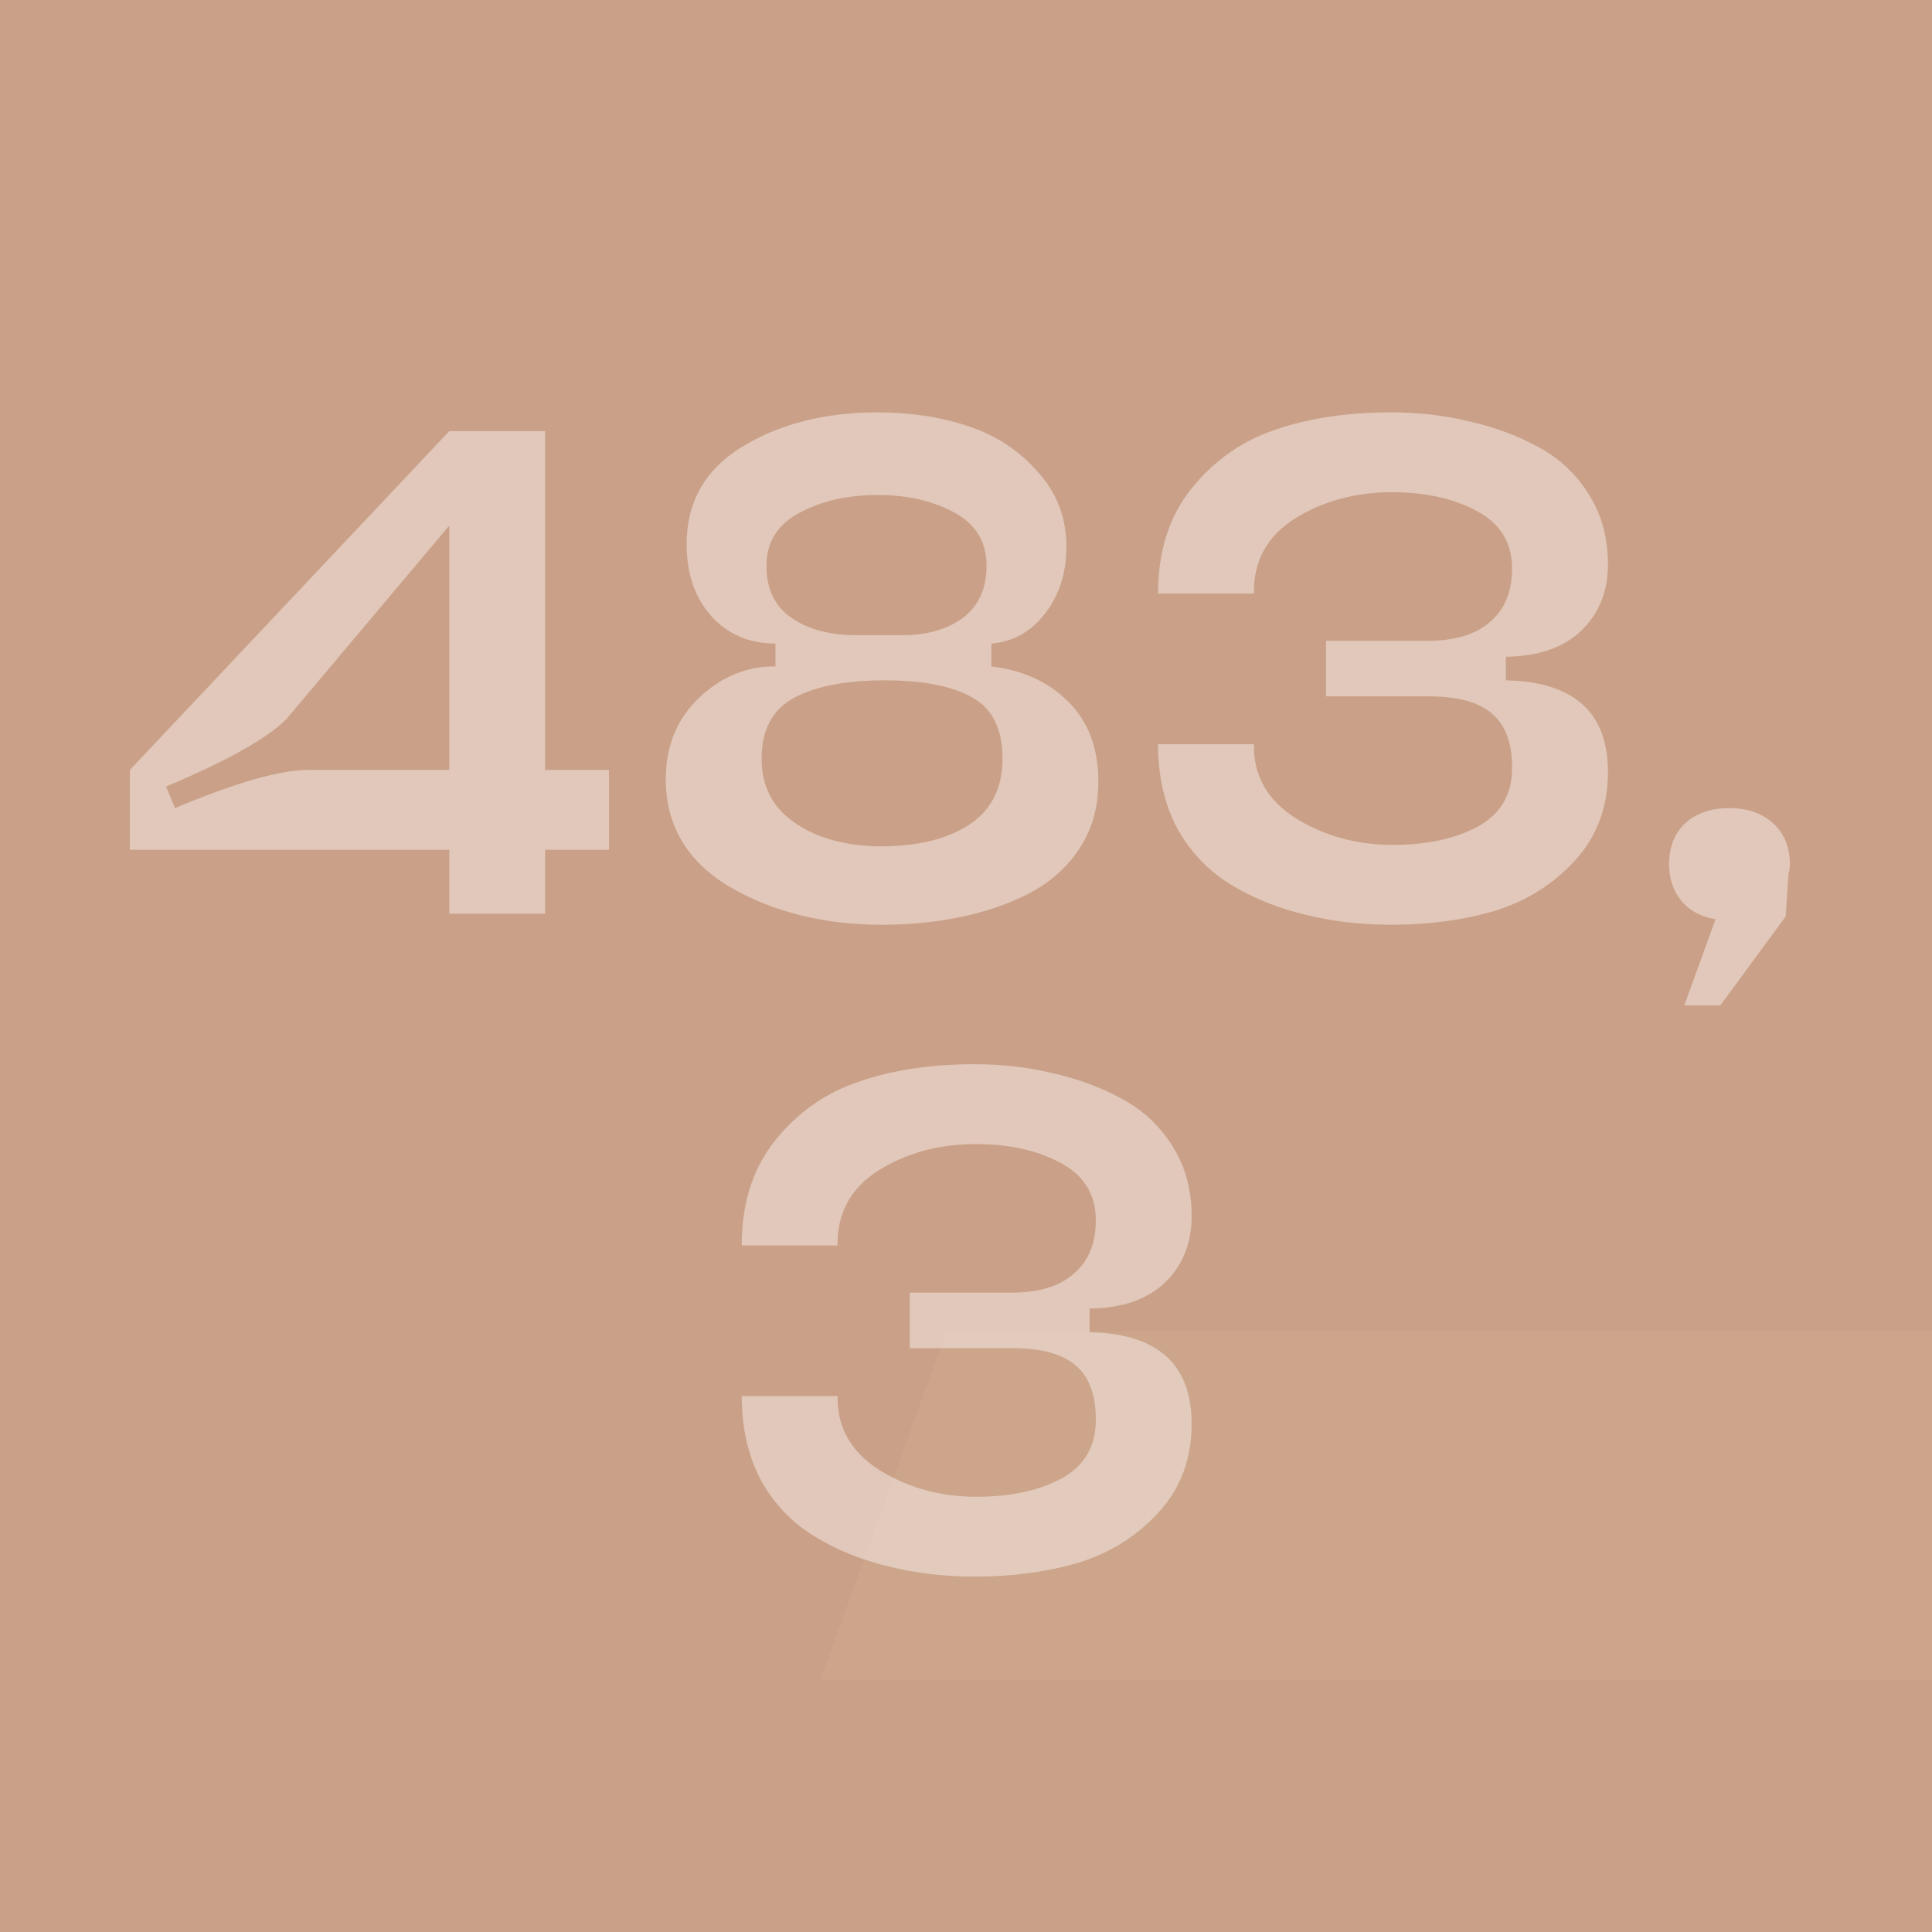
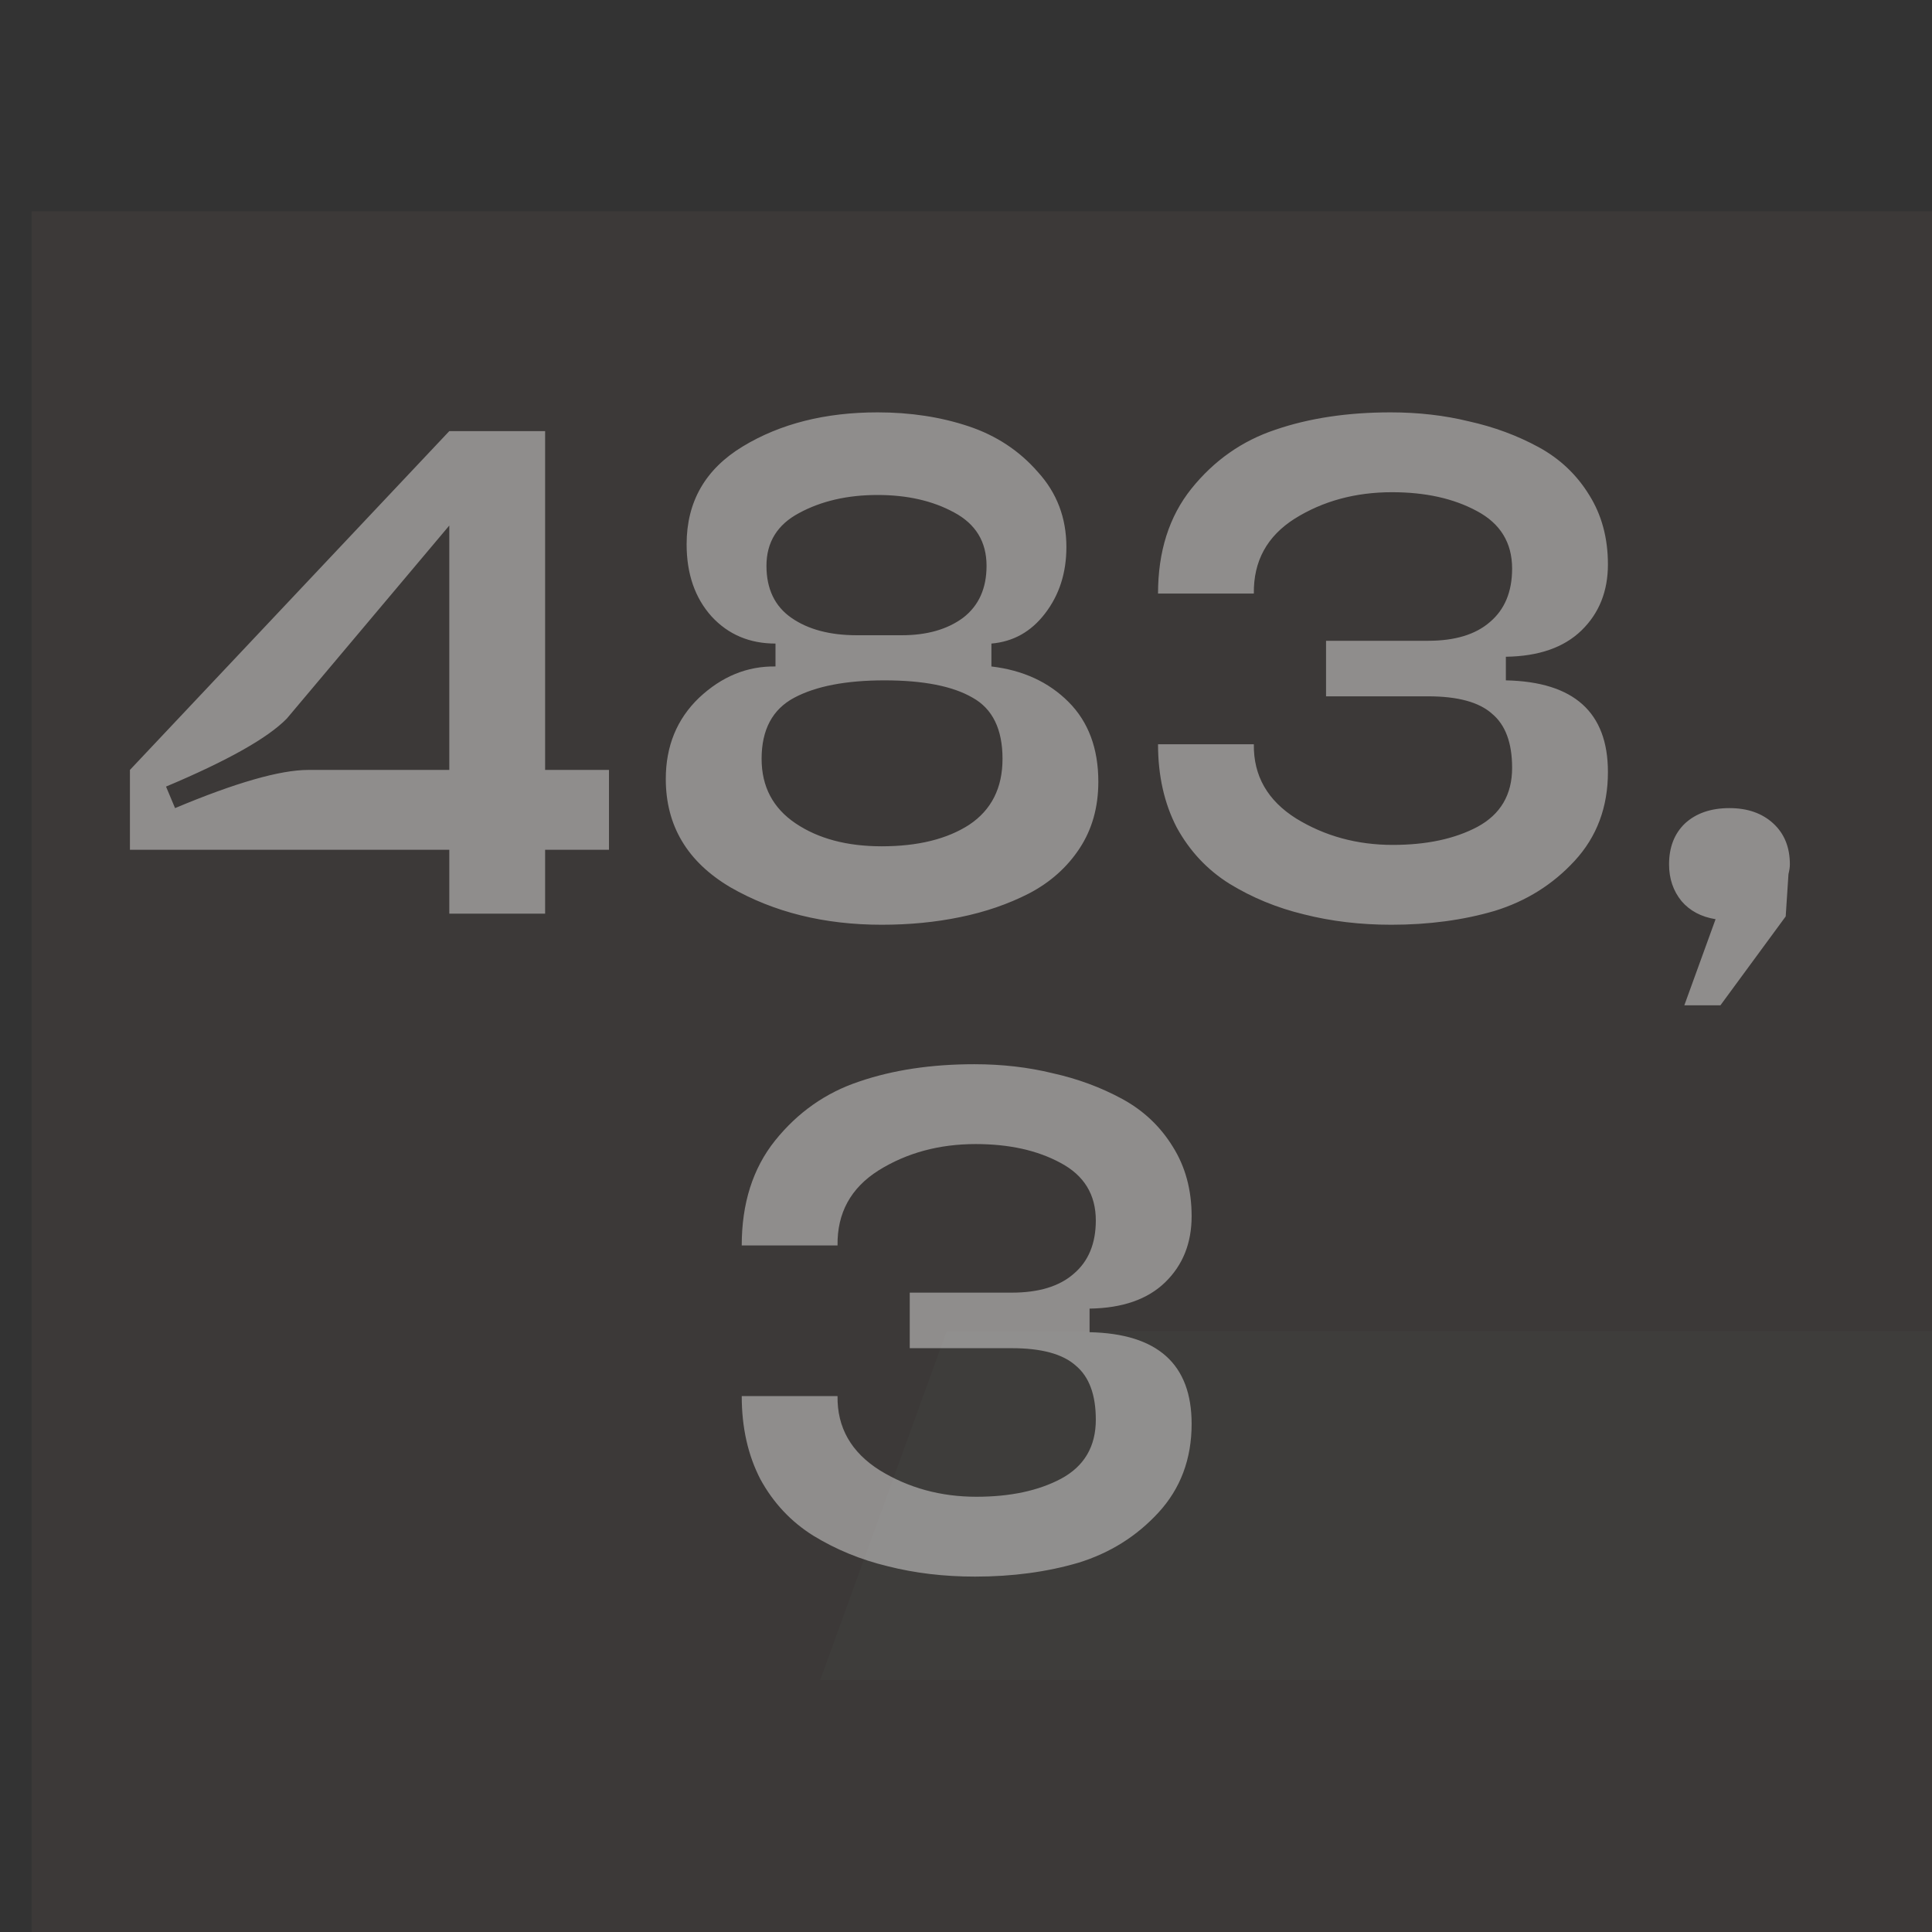
<svg xmlns="http://www.w3.org/2000/svg" width="738" height="738" viewBox="0 0 738 738" fill="none">
  <rect x="0" y="0" width="738" height="738" fill="#333333" stroke="none" />
  <g clip-path="url(#clip0_640_1236)">
-     <rect y="-220" width="837" height="1178" fill="#CAA188" />
    <g opacity="0.06">
      <path d="M-1850.59 533.742H-1707.09C-1711.87 622.665 -1756.63 694.83 -1841.37 750.236C-1925.42 804.958 -2027.24 832.319 -2146.82 832.319C-2275.29 832.319 -2377.11 799.485 -2452.27 733.819C-2526.76 667.469 -2564 579.229 -2564 469.101C-2564 352.133 -2522.66 258.422 -2439.97 187.967C-2357.29 117.512 -2249.32 82.285 -2116.07 82.285C-1995.12 82.285 -1895.35 111.698 -1816.77 170.524C-1738.18 228.667 -1698.89 308.355 -1698.89 409.591L-1845.47 407.539C-1846.15 336.401 -1873.14 282.021 -1926.44 244.399C-1979.06 206.778 -2044.32 187.625 -2122.22 186.941C-2213.1 186.257 -2284.86 211.224 -2337.47 261.842C-2389.41 311.776 -2415.37 379.152 -2415.37 463.971C-2415.37 546.054 -2390.43 611.037 -2340.55 658.918C-2289.98 706.8 -2219.94 730.741 -2130.42 730.741C-2053.2 730.741 -1988.97 712.956 -1937.72 677.387C-1886.47 641.818 -1857.43 593.936 -1850.59 533.742Z" fill="#CAA188" />
      <path d="M-1033.71 98.702V214.644H-1271.52V815.902H-1411.94V214.644H-1655.9V98.702H-1033.71Z" fill="#CAA188" />
      <path d="M-243.478 311.092C-243.478 376.074 -263.637 429.428 -303.954 471.153C-343.588 512.195 -400.305 533.058 -474.106 533.742L-786.734 536.82V815.902H-927.161V97.676H-504.856C-429.005 97.676 -366.479 114.776 -317.279 148.978C-268.078 183.179 -243.478 237.217 -243.478 311.092ZM-786.734 212.592V427.034H-516.131C-479.231 427.034 -447.797 417.458 -421.83 398.305C-395.863 378.468 -382.88 351.449 -382.88 317.248C-382.88 283.047 -395.522 257.054 -420.805 239.269C-446.089 221.484 -477.181 212.592 -514.081 212.592H-786.734Z" fill="#CAA188" />
      <path d="M310.612 676.361L254.237 815.902H78.96L373.138 97.676H596.591L890.769 815.902H716.517L660.141 675.335L310.612 676.361ZM470.514 231.061L339.312 586.07H633.491L500.24 230.035C497.506 217.038 496.139 205.752 496.139 196.175C496.823 186.599 498.189 173.944 500.24 158.212C502.29 141.795 503.314 130.167 503.314 123.327H465.389C465.389 130.167 466.414 142.137 468.464 159.238C471.198 175.655 472.564 188.309 472.564 197.201C473.248 206.094 472.564 217.38 470.514 231.061Z" fill="#CAA188" />
-       <path d="M1806.09 98.702V214.644H1568.29V815.902H1427.86V214.644H1183.91V98.702H1806.09Z" fill="#CAA188" />
      <path d="M2512.27 213.618H2052.04V417.799H2479.47V511.169H2052.04V699.96H2512.27V815.902H1911.62V97.676H2512.27V213.618Z" fill="#CAA188" />
      <path d="M3142.45 97.676V218.748H2800.09V815.902H2646.34V97.676H3142.45Z" fill="#CAA188" />
      <path d="M3733.79 815.902V533.742C3733.79 446.871 3756 316.906 3800.42 143.847L3766.59 135.639C3722.17 309.382 3679.46 433.874 3638.46 509.117L3428.34 815.902H3238.71V97.676H3391.44V431.138C3391.44 445.502 3390.75 460.209 3389.39 475.258C3388.7 490.306 3386.99 507.065 3384.26 525.533C3381.53 543.318 3379.14 559.051 3377.09 572.731C3375.04 585.728 3371.96 602.828 3367.86 624.033C3363.76 645.238 3360.69 660.97 3358.64 671.231C3356.59 681.491 3352.83 697.908 3347.36 720.481C3342.58 743.053 3339.5 757.418 3338.14 763.574L3371.96 770.756C3372.64 768.704 3374.69 758.786 3378.11 741.001C3382.21 723.217 3384.6 711.93 3385.29 707.142C3386.65 702.354 3389.04 691.752 3392.46 675.335C3396.56 658.234 3399.29 646.264 3400.66 639.424C3402.71 632.583 3405.45 621.639 3408.86 606.591C3412.96 591.542 3416.04 579.913 3418.09 571.705C3420.82 563.497 3424.24 552.895 3428.34 539.898C3432.44 526.218 3436.2 514.931 3439.61 506.039C3443.03 496.463 3446.79 486.544 3450.89 476.284C3454.99 465.339 3459.09 455.421 3463.19 446.529L3689.71 97.676H3887.54L3885.49 815.902H3733.79Z" fill="#CAA188" />
      <path d="M4027.01 824.069C4114.63 722.938 4187.03 636.541 4244.21 564.879C4215.42 560.19 4182.51 547.465 4145.48 526.703C4108.46 505.941 4079.25 479.989 4057.86 448.846C4036.88 417.703 4026.39 382.374 4026.39 342.859C4026.39 295.642 4040.58 254.621 4068.97 219.794C4097.35 184.632 4135.4 157.508 4183.12 138.42C4231.25 119.333 4284.73 109.789 4343.56 109.789L4419.46 110.291C4513.66 110.291 4613.83 107.445 4719.96 101.752C4705.57 224.65 4698.37 343.361 4698.37 457.887C4698.37 572.413 4705.57 694.139 4719.96 823.064C4658.26 819.046 4620.33 815.697 4552.04 815.027C4561.5 724.947 4540.4 647.424 4542.87 580.45C4525.59 579.78 4484.45 578.943 4419.46 577.938L4404.65 577.436C4342.94 654.457 4285.35 734.491 4231.87 817.539C4167.29 818.209 4099 820.385 4027.01 824.069ZM4371.94 504.602L4544.72 501.588L4545.34 462.408C4545.34 359.603 4567.88 263.495 4558.83 176.093H4374.41C4343.97 177.098 4314.97 184.465 4287.41 198.195C4260.26 211.925 4237.63 231.347 4219.53 256.462C4201.43 281.578 4192.38 310.377 4192.38 342.859C4192.38 374.672 4201.02 402.801 4218.3 427.247C4235.98 451.692 4258.4 470.78 4285.55 484.51C4312.71 497.905 4341.5 504.602 4371.94 504.602Z" fill="#CAA188" />
      <path d="M-748.102 1609.5L-786.575 1570.99L-446.735 1230.81L-408.263 1269.32L-748.102 1609.5Z" fill="#E8EBEE" />
      <path d="M-786.575 1269.32L-748.102 1230.81L-408.263 1570.99L-446.735 1609.5L-786.575 1269.32Z" fill="#E8EBEE" />
-       <path d="M1311.6 -326.028L1427.86 -476.765L1612.96 -704.719L1651.43 -666.208L1311.6 -326.028Z" fill="#E8EBEE" />
      <path d="M1496.66 -767.413L1568.29 -621.622L1651.43 -364.539L1612.96 -326.028L1496.66 -767.413Z" fill="#E8EBEE" />
      <path d="M4048.72 -5.215V-162.449H4142.12V-148.236H4064.69V-94.27H4095.97C4129.7 -94.27 4152.55 -79.391 4152.55 -49.632C4152.55 -19.873 4130.36 -5.215 4096.42 -5.215H4048.72ZM4064.69 -18.984H4094.64C4120.82 -18.984 4136.35 -28.534 4136.35 -49.41C4136.35 -69.619 4121.49 -80.501 4094.64 -80.501H4064.69V-18.984Z" fill="#CAA188" />
-       <path d="M4314.48 -1.218C4270.33 -1.218 4240.38 -35.419 4238.6 -80.057H4204.44V-5.215H4188.46V-162.449H4204.44V-94.048H4239.05C4243.26 -135.355 4272.55 -166.447 4314.48 -166.447C4359.74 -166.447 4390.36 -130.247 4390.36 -83.832C4390.36 -37.417 4359.74 -1.218 4314.48 -1.218ZM4314.48 -15.431C4352.2 -15.431 4373.49 -48.299 4373.49 -83.832C4373.49 -119.365 4352.2 -152.456 4314.48 -152.456C4276.54 -152.456 4255.46 -119.365 4255.46 -83.832C4255.46 -48.299 4276.54 -15.431 4314.48 -15.431Z" fill="#CAA188" />
      <path d="M4423.54 -5.215V-162.449H4467.91C4499.86 -162.449 4520.94 -148.68 4520.94 -120.476C4520.94 -92.272 4499.42 -78.28 4467.47 -78.28H4439.51V-5.215H4423.54ZM4439.51 -91.827H4466.58C4491.43 -91.827 4504.96 -101.821 4504.96 -120.476C4504.96 -139.797 4490.76 -148.68 4466.58 -148.68H4439.51V-91.827Z" fill="#CAA188" />
      <path d="M4625.67 -1.218C4578.86 -1.218 4543.8 -36.085 4543.8 -83.832C4543.8 -131.58 4578.86 -166.447 4625.67 -166.447C4672.48 -166.447 4707.54 -131.58 4707.54 -83.832C4707.54 -36.085 4672.48 -1.218 4625.67 -1.218ZM4625.67 -15.431C4666.05 -15.431 4690.68 -47.189 4690.68 -83.832C4690.68 -120.476 4666.05 -152.456 4625.67 -152.456C4585.29 -152.456 4560.67 -120.476 4560.67 -83.832C4560.67 -47.189 4585.29 -15.431 4625.67 -15.431Z" fill="#CAA188" />
      <path d="M12.084 80.713H894.811V866.146H12.084V80.713Z" fill="#CAA188" />
      <path d="M253.131 690.387L196.755 829.928H21.478L315.656 111.701H539.109L833.287 829.928H659.035L602.659 689.361L253.131 690.387ZM413.032 245.086L281.831 600.095H576.009L442.758 244.06C440.024 231.064 438.657 219.777 438.657 210.201C439.341 200.625 440.708 187.97 442.758 172.238C444.808 155.821 445.833 144.193 445.833 137.352H407.907C407.907 144.193 408.932 156.163 410.982 173.264C413.716 189.68 415.082 202.335 415.082 211.227C415.766 220.119 415.083 231.406 413.032 245.086Z" fill="#CAA188" />
      <path d="M414.912 235.001L204.739 827.582L695.143 915.241L449.941 277.078L414.912 235.001Z" fill="#CAA188" />
      <path d="M361.637 508.5H852.773L780.311 641.743H313.329L361.637 508.5Z" fill="#F1D8C1" />
    </g>
    <path opacity="0.6" d="M232.626 294.102V324.601H208.227V349H171.628V324.601H49.631V294.102L171.628 164.679H208.227V294.102H232.626ZM117.79 294.102H171.628V200.748L109.569 274.476C102.32 281.902 86.937 290.565 63.422 300.467L66.87 308.688C90.031 298.964 107.005 294.102 117.79 294.102ZM419.549 298.61C419.549 308.334 417.163 316.821 412.389 324.07C407.615 331.319 401.162 337.066 393.028 341.309C385.072 345.375 376.32 348.381 366.773 350.326C357.402 352.271 347.412 353.243 336.804 353.243C314.88 353.243 295.608 348.47 278.988 338.922C262.545 329.198 254.324 315.407 254.324 297.549C254.324 284.996 258.567 274.653 267.054 266.52C275.717 258.387 285.442 254.408 296.227 254.585V245.833C286.326 245.833 278.193 242.386 271.827 235.49C265.462 228.418 262.28 219.224 262.28 207.908C262.28 191.642 269.441 179.177 283.762 170.514C298.083 161.85 315.234 157.518 335.213 157.518C347.766 157.518 359.347 159.286 369.955 162.823C380.564 166.359 389.404 172.193 396.476 180.326C403.725 188.283 407.35 197.83 407.35 208.969C407.35 218.87 404.609 227.357 399.128 234.429C393.824 241.325 387.017 245.126 378.707 245.833V254.585C390.73 256 400.543 260.508 408.145 268.111C415.748 275.714 419.549 285.88 419.549 298.61ZM335.213 189.078C323.72 189.078 313.731 191.377 305.244 195.974C296.934 200.394 292.779 207.113 292.779 216.13C292.779 224.97 295.962 231.6 302.327 236.021C308.692 240.441 317.002 242.651 327.256 242.651H344.495C354.043 242.651 361.822 240.441 367.833 236.021C373.845 231.424 376.851 224.793 376.851 216.13C376.851 206.936 372.696 200.129 364.386 195.709C356.253 191.288 346.528 189.078 335.213 189.078ZM336.804 323.275C350.595 323.275 361.734 320.534 370.22 315.053C378.707 309.395 382.95 300.997 382.95 289.858C382.95 278.543 379.149 270.763 371.546 266.52C363.944 262.1 352.717 259.889 337.865 259.889C323.19 259.889 311.697 262.1 303.387 266.52C295.078 270.94 290.923 278.719 290.923 289.858C290.923 300.467 295.254 308.688 303.918 314.523C312.581 320.357 323.543 323.275 336.804 323.275ZM575.224 259.889C601.214 260.42 614.209 272.089 614.209 294.897C614.209 308.334 609.966 319.65 601.479 328.844C593.169 337.861 583.003 344.226 570.98 347.939C558.957 351.475 545.785 353.243 531.464 353.243C519.618 353.243 508.479 351.917 498.047 349.265C487.793 346.79 478.334 342.9 469.67 337.596C461.183 332.292 454.465 325.131 449.514 316.114C444.74 306.92 442.353 296.312 442.353 284.289H478.952C478.776 296.312 484.168 305.771 495.13 312.666C506.092 319.385 518.38 322.744 531.994 322.744C544.901 322.744 555.686 320.446 564.35 315.849C573.19 311.075 577.61 303.561 577.61 293.306C577.61 283.758 575.047 276.863 569.919 272.62C564.969 268.199 556.836 265.989 545.52 265.989H506.534V244.772H545.52C555.775 244.772 563.643 242.386 569.124 237.612C574.782 232.838 577.61 226.031 577.61 217.191C577.61 207.289 573.102 199.952 564.085 195.178C555.244 190.404 544.459 188.018 531.729 188.018C517.761 188.018 505.385 191.377 494.6 198.096C483.991 204.814 478.776 214.362 478.952 226.738H442.353C442.353 210.649 446.597 197.3 455.083 186.691C463.747 175.906 474.444 168.392 487.174 164.149C500.081 159.728 514.756 157.518 531.199 157.518C541.807 157.518 551.797 158.668 561.167 160.966C570.715 163.088 579.555 166.359 587.688 170.779C595.822 175.199 602.275 181.299 607.049 189.078C611.823 196.681 614.209 205.521 614.209 215.599C614.209 225.854 610.85 234.252 604.131 240.794C597.413 247.336 587.777 250.695 575.224 250.872V259.889ZM637.56 330.17C637.56 323.628 639.594 318.412 643.66 314.523C647.904 310.633 653.561 308.688 660.634 308.688C667.529 308.688 673.098 310.633 677.342 314.523C681.585 318.412 683.707 323.628 683.707 330.17C683.707 331.231 683.53 332.469 683.176 333.883L682.116 350.061L657.186 384.008H643.395L655.329 351.122C649.848 350.238 645.517 347.939 642.334 344.226C639.152 340.336 637.56 335.651 637.56 330.17ZM416.201 508.889C442.192 509.42 455.187 521.089 455.187 543.897C455.187 557.334 450.944 568.65 442.457 577.844C434.147 586.861 423.981 593.226 411.958 596.939C399.935 600.475 386.763 602.243 372.442 602.243C360.595 602.243 349.457 600.917 339.025 598.265C328.77 595.79 319.311 591.9 310.648 586.596C302.161 581.292 295.442 574.131 290.492 565.114C285.718 555.92 283.331 545.312 283.331 533.289H319.93C319.753 545.312 325.146 554.771 336.108 561.666C347.07 568.385 359.358 571.744 372.972 571.744C385.879 571.744 396.664 569.446 405.328 564.849C414.168 560.075 418.588 552.561 418.588 542.306C418.588 532.758 416.024 525.863 410.897 521.62C405.946 517.199 397.813 514.989 386.498 514.989H347.512V493.772H386.498C396.752 493.772 404.62 491.386 410.101 486.612C415.759 481.838 418.588 475.031 418.588 466.191C418.588 456.289 414.079 448.952 405.062 444.178C396.222 439.404 385.437 437.018 372.707 437.018C358.739 437.018 346.363 440.377 335.577 447.096C324.969 453.814 319.753 463.362 319.93 475.738H283.331C283.331 459.649 287.574 446.3 296.061 435.691C304.725 424.906 315.421 417.392 328.151 413.149C341.058 408.728 355.733 406.518 372.176 406.518C382.785 406.518 392.774 407.668 402.145 409.966C411.693 412.088 420.533 415.359 428.666 419.779C436.799 424.199 443.253 430.299 448.026 438.078C452.8 445.681 455.187 454.521 455.187 464.599C455.187 474.854 451.828 483.252 445.109 489.794C438.39 496.336 428.754 499.695 416.201 499.872V508.889Z" fill="#FFFEFD" fill-opacity="0.71" />
  </g>
  <defs>
    <clipPath id="clip0_640_1236">
      <rect width="738" height="738" fill="white" />
    </clipPath>
  </defs>
</svg>